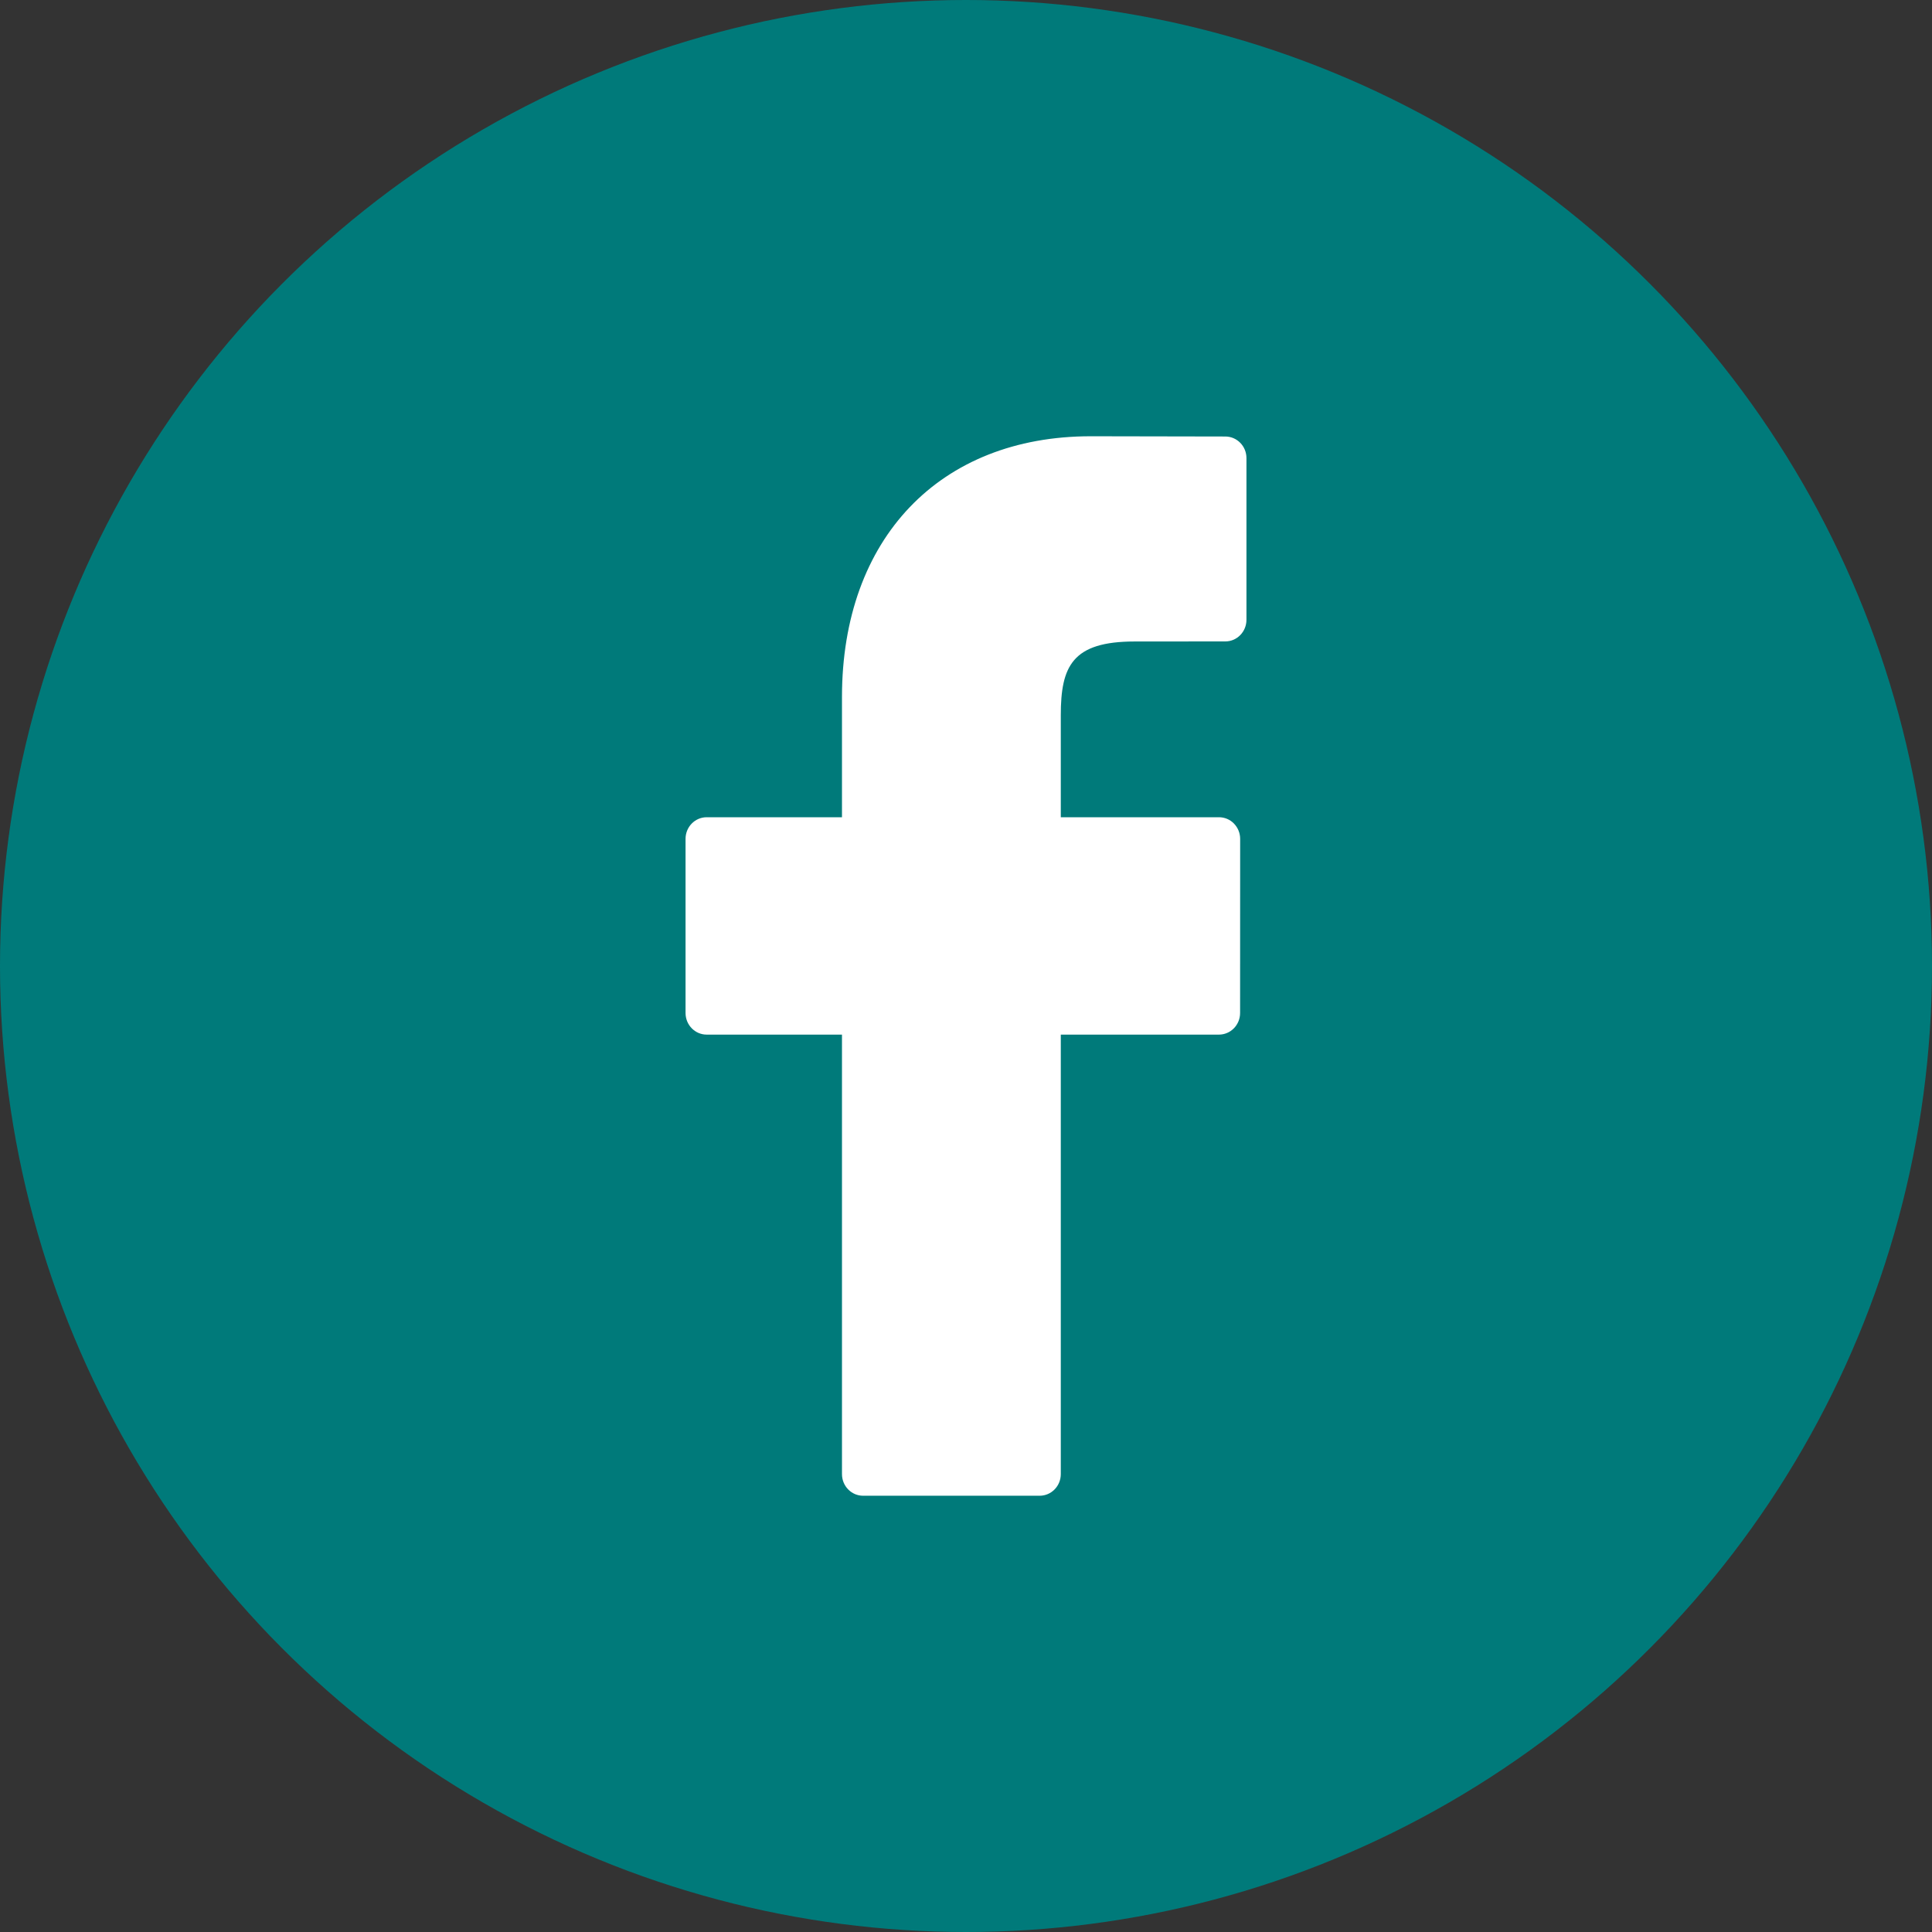
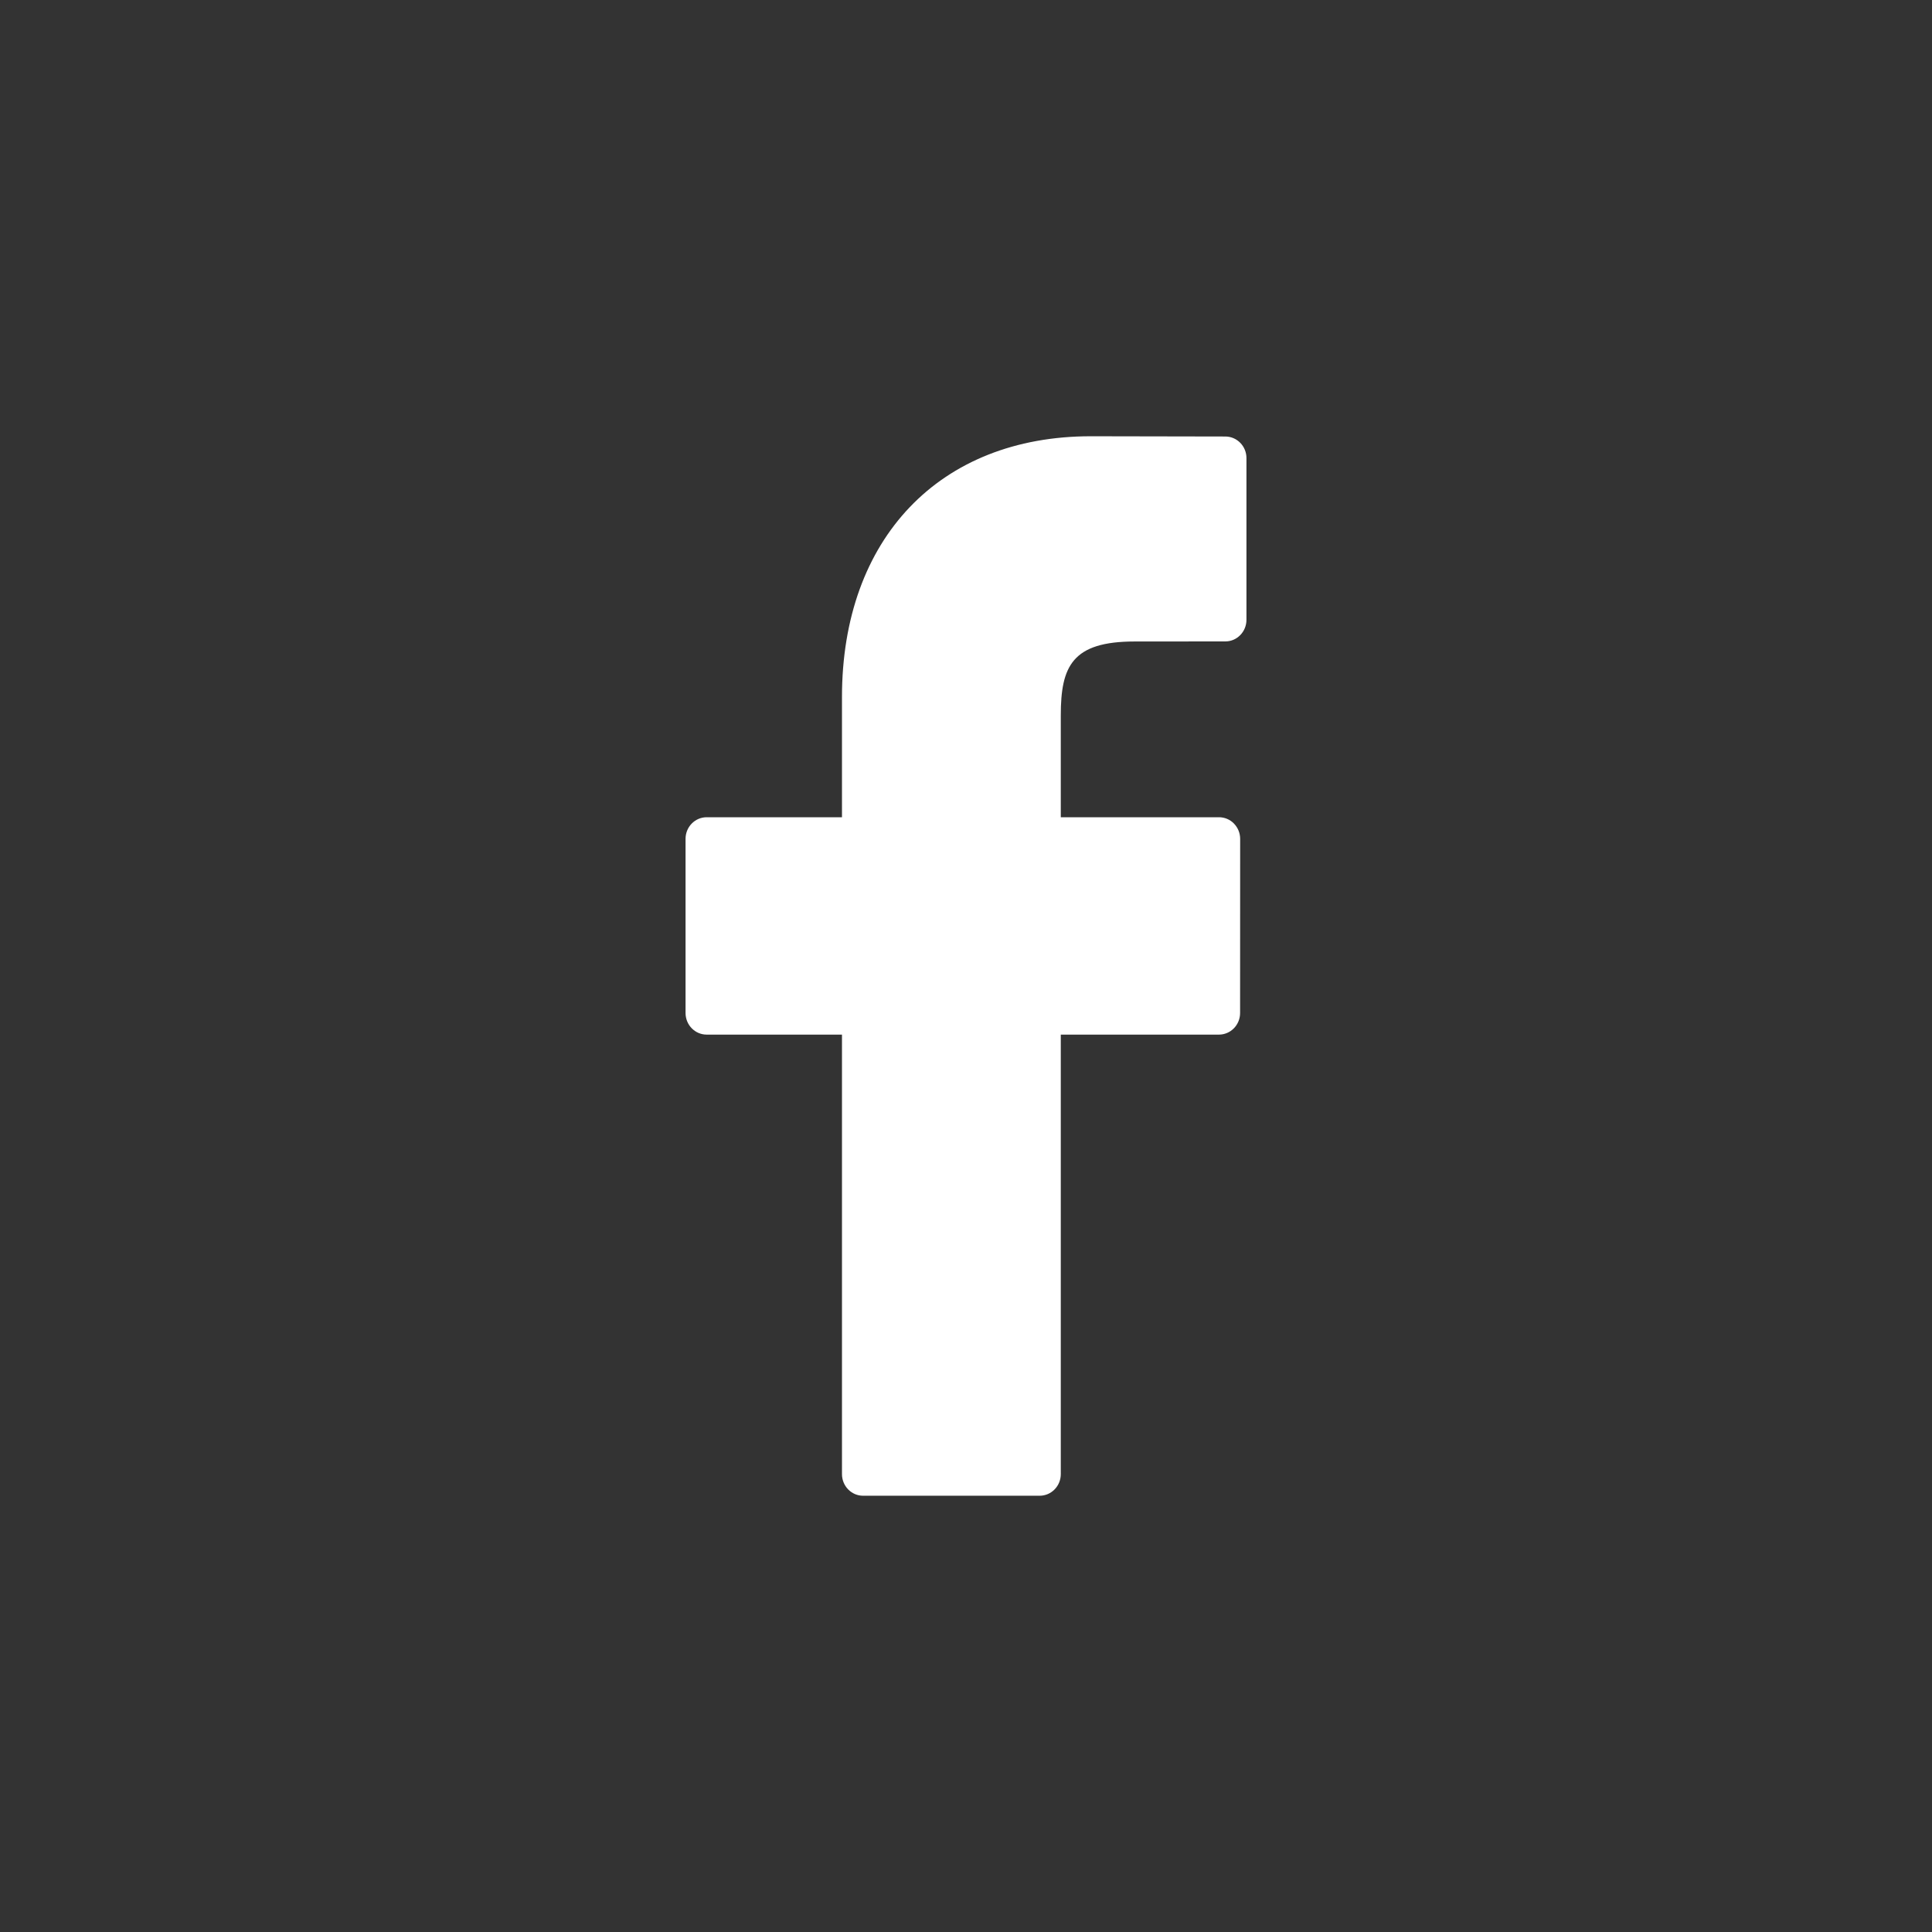
<svg xmlns="http://www.w3.org/2000/svg" width="31" height="31" viewBox="0 0 31 31" fill="none">
  <rect x="0" y="0" width="31" height="31" fill="#333333" stroke="none" />
-   <circle cx="15.5" cy="15.5" r="15.5" fill="#007A7A" />
  <path d="M19.661 7.004L17.502 7C15.077 7 13.51 8.642 13.51 11.184V13.113H11.339C11.152 13.113 11 13.268 11 13.46V16.254C11 16.446 11.152 16.601 11.339 16.601H13.51V23.653C13.51 23.845 13.662 24 13.849 24H16.681C16.869 24 17.021 23.845 17.021 23.653V16.601H19.558C19.746 16.601 19.898 16.446 19.898 16.254L19.899 13.46C19.899 13.367 19.863 13.28 19.799 13.214C19.736 13.149 19.649 13.113 19.559 13.113H17.021V11.477C17.021 10.691 17.204 10.293 18.206 10.293L19.661 10.292C19.848 10.292 20 10.137 20 9.945V7.35C20 7.159 19.848 7.004 19.661 7.004Z" fill="white" />
</svg>